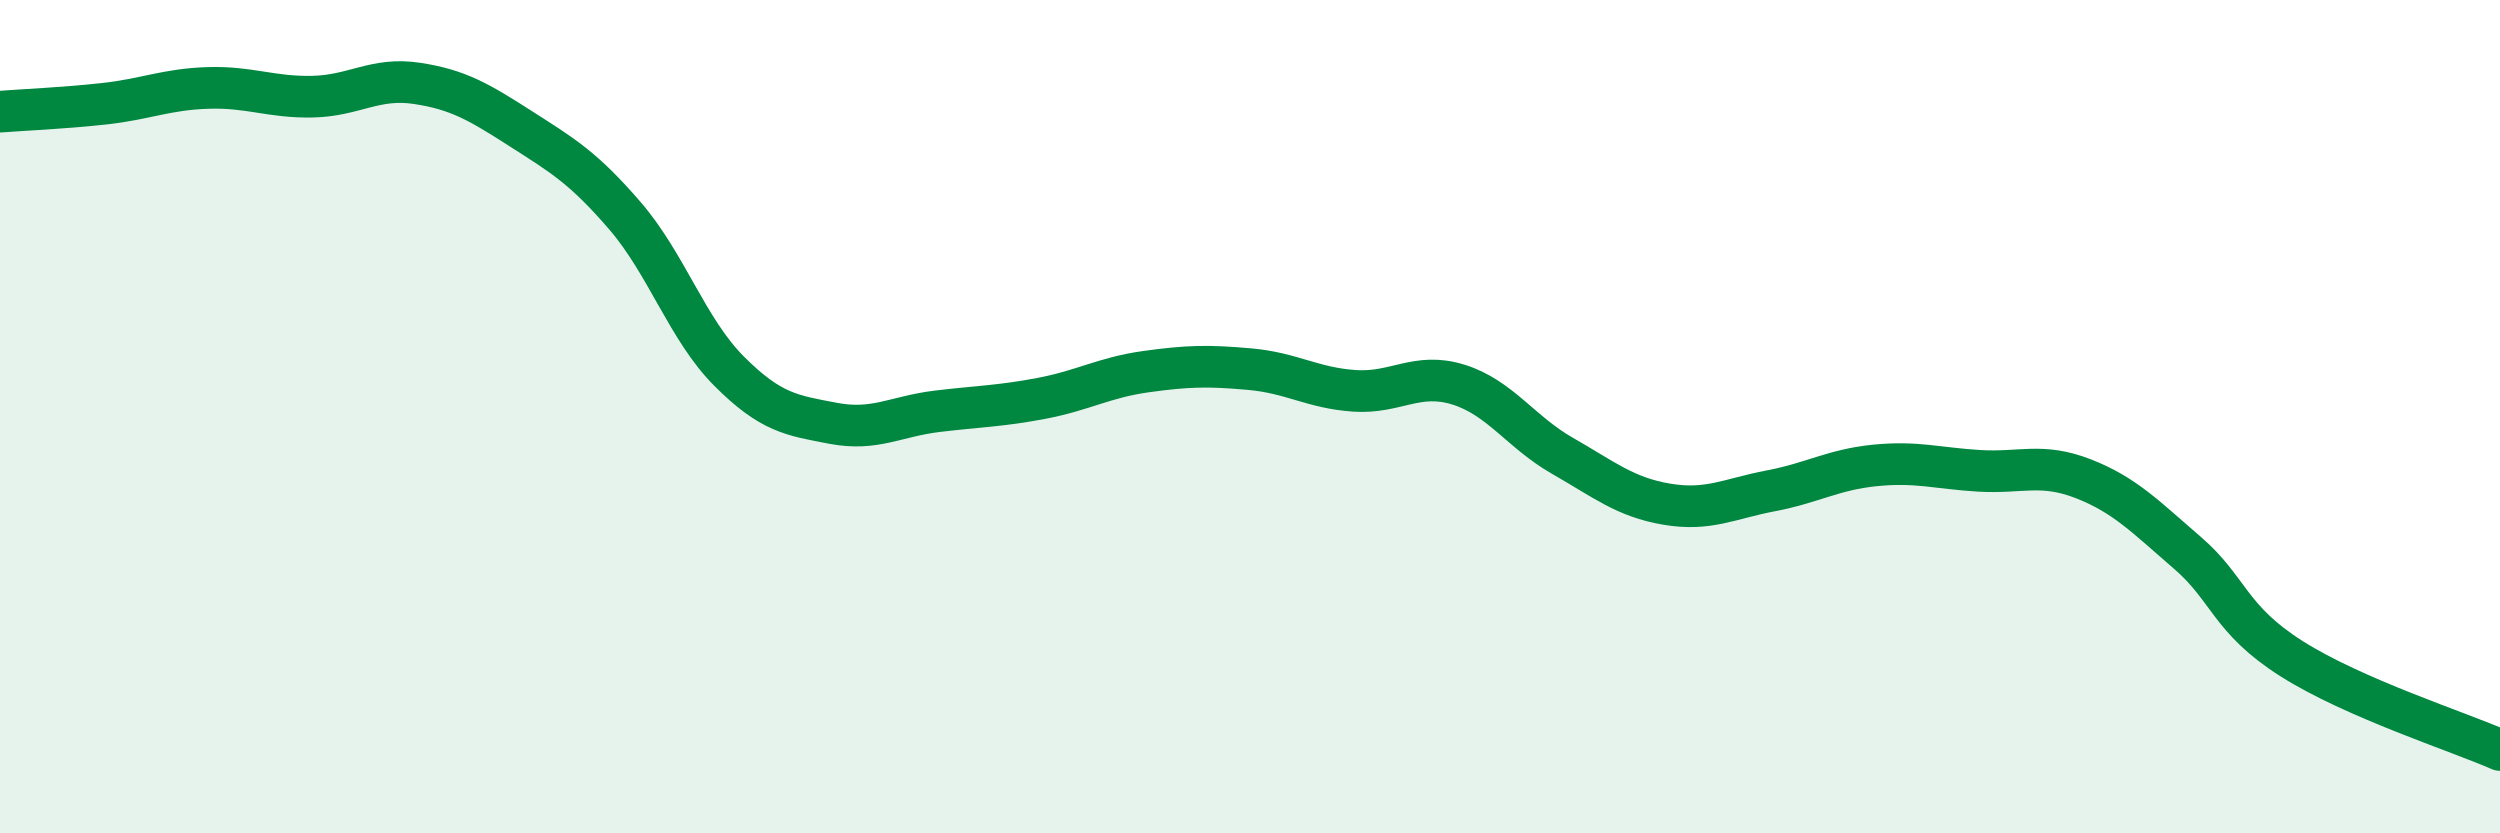
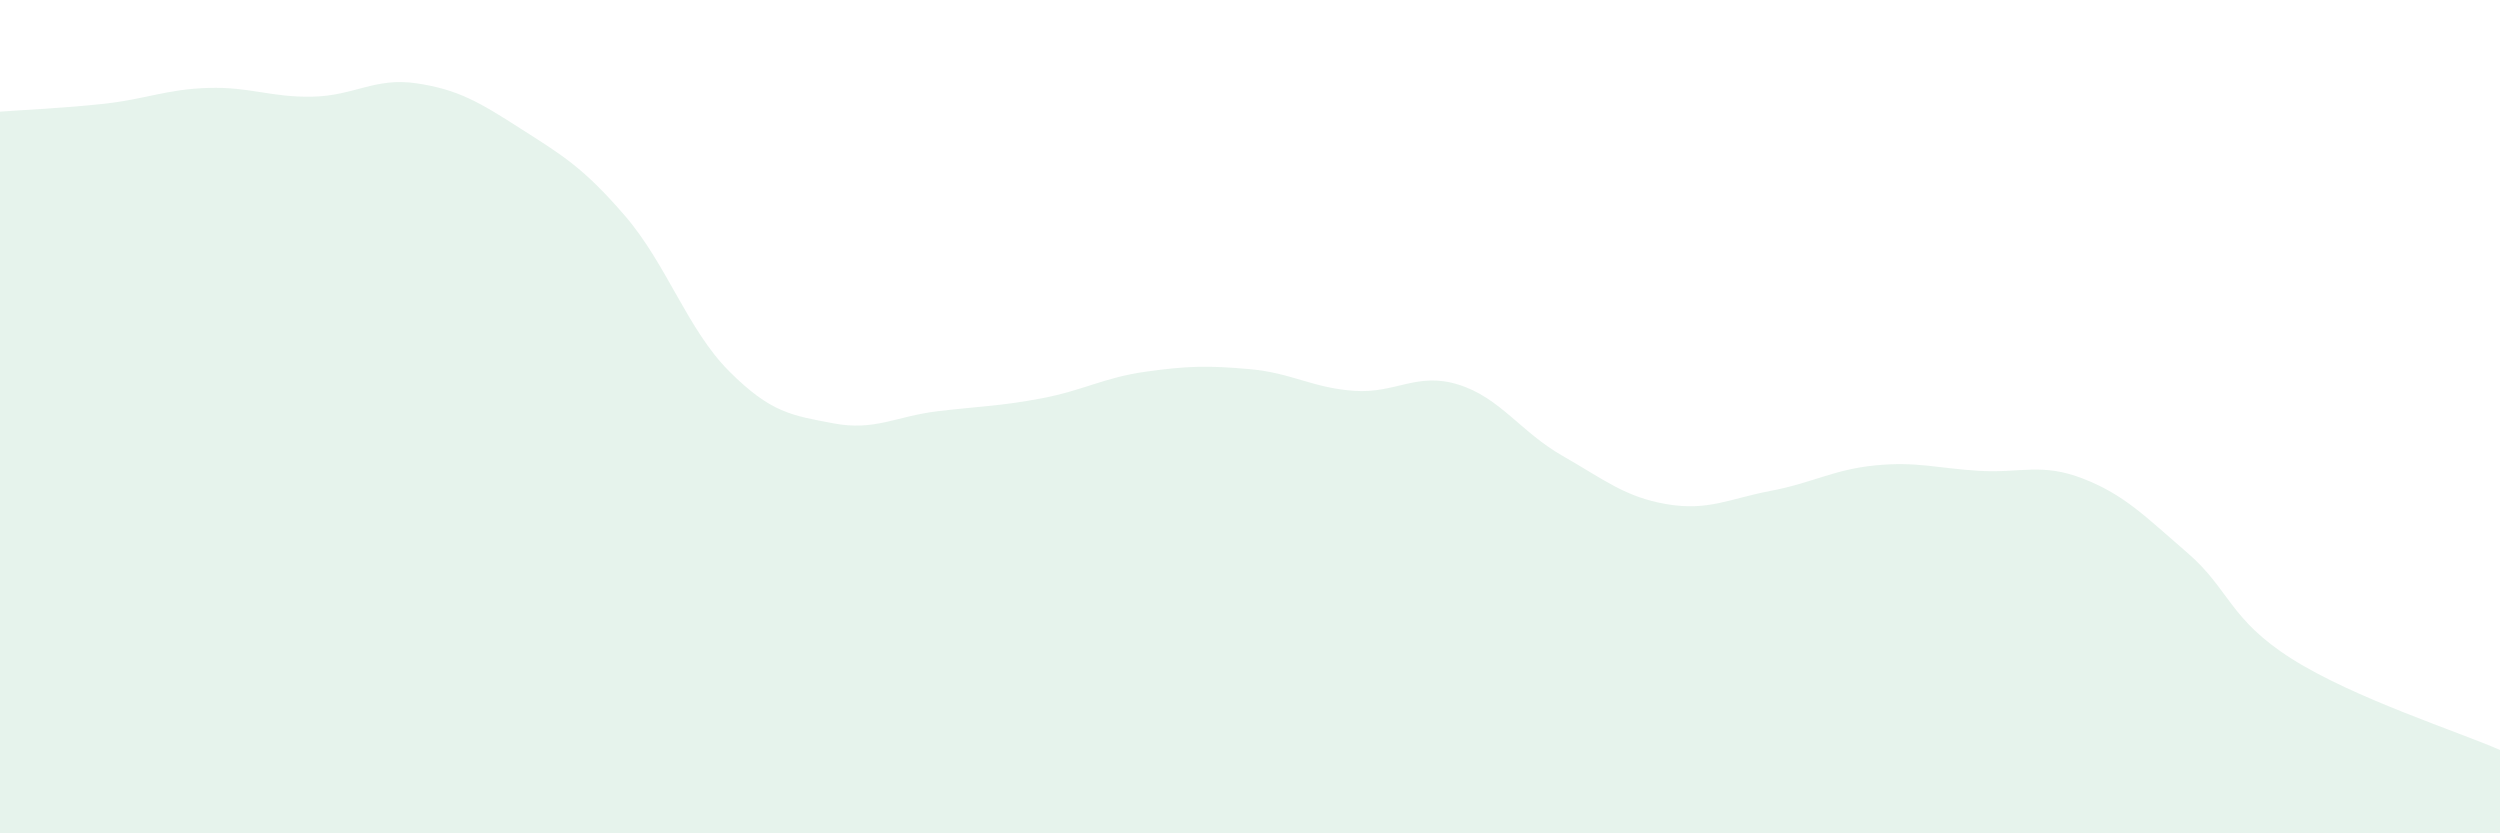
<svg xmlns="http://www.w3.org/2000/svg" width="60" height="20" viewBox="0 0 60 20">
  <path d="M 0,2.68 C 0.5,2.64 1.5,2.6 2.5,2.49 C 3.5,2.38 4,2.14 5,2.11 C 6,2.08 6.5,2.34 7.5,2.32 C 8.5,2.3 9,1.85 10,2 C 11,2.15 11.5,2.45 12.5,3.09 C 13.5,3.73 14,4.02 15,5.18 C 16,6.34 16.5,7.91 17.5,8.91 C 18.5,9.91 19,9.97 20,10.16 C 21,10.35 21.5,9.99 22.5,9.87 C 23.5,9.75 24,9.75 25,9.56 C 26,9.37 26.5,9.06 27.5,8.92 C 28.5,8.78 29,8.77 30,8.86 C 31,8.95 31.5,9.31 32.5,9.38 C 33.5,9.45 34,8.92 35,9.23 C 36,9.54 36.5,10.37 37.5,10.94 C 38.5,11.51 39,11.93 40,12.1 C 41,12.27 41.5,11.97 42.5,11.78 C 43.5,11.59 44,11.27 45,11.17 C 46,11.07 46.5,11.24 47.5,11.3 C 48.5,11.36 49,11.1 50,11.49 C 51,11.88 51.5,12.41 52.5,13.27 C 53.5,14.13 53.5,14.86 55,15.81 C 56.5,16.76 59,17.56 60,18L60 20L0 20Z" fill="#008740" opacity="0.1" stroke-linecap="round" stroke-linejoin="round" />
-   <path d="M 0,2.68 C 0.5,2.64 1.5,2.6 2.5,2.49 C 3.5,2.38 4,2.14 5,2.11 C 6,2.08 6.5,2.34 7.5,2.32 C 8.5,2.3 9,1.85 10,2 C 11,2.15 11.5,2.45 12.5,3.09 C 13.5,3.73 14,4.02 15,5.18 C 16,6.34 16.5,7.91 17.5,8.91 C 18.5,9.91 19,9.97 20,10.16 C 21,10.35 21.5,9.99 22.5,9.87 C 23.5,9.75 24,9.75 25,9.56 C 26,9.37 26.5,9.06 27.5,8.92 C 28.5,8.78 29,8.77 30,8.86 C 31,8.95 31.5,9.31 32.5,9.38 C 33.5,9.45 34,8.92 35,9.23 C 36,9.54 36.5,10.37 37.5,10.94 C 38.5,11.51 39,11.93 40,12.1 C 41,12.27 41.5,11.97 42.5,11.78 C 43.5,11.59 44,11.27 45,11.17 C 46,11.07 46.5,11.24 47.5,11.3 C 48.5,11.36 49,11.1 50,11.49 C 51,11.88 51.5,12.41 52.5,13.27 C 53.5,14.13 53.5,14.86 55,15.81 C 56.5,16.76 59,17.56 60,18" stroke="#008740" stroke-width="1" fill="none" stroke-linecap="round" stroke-linejoin="round" />
</svg>